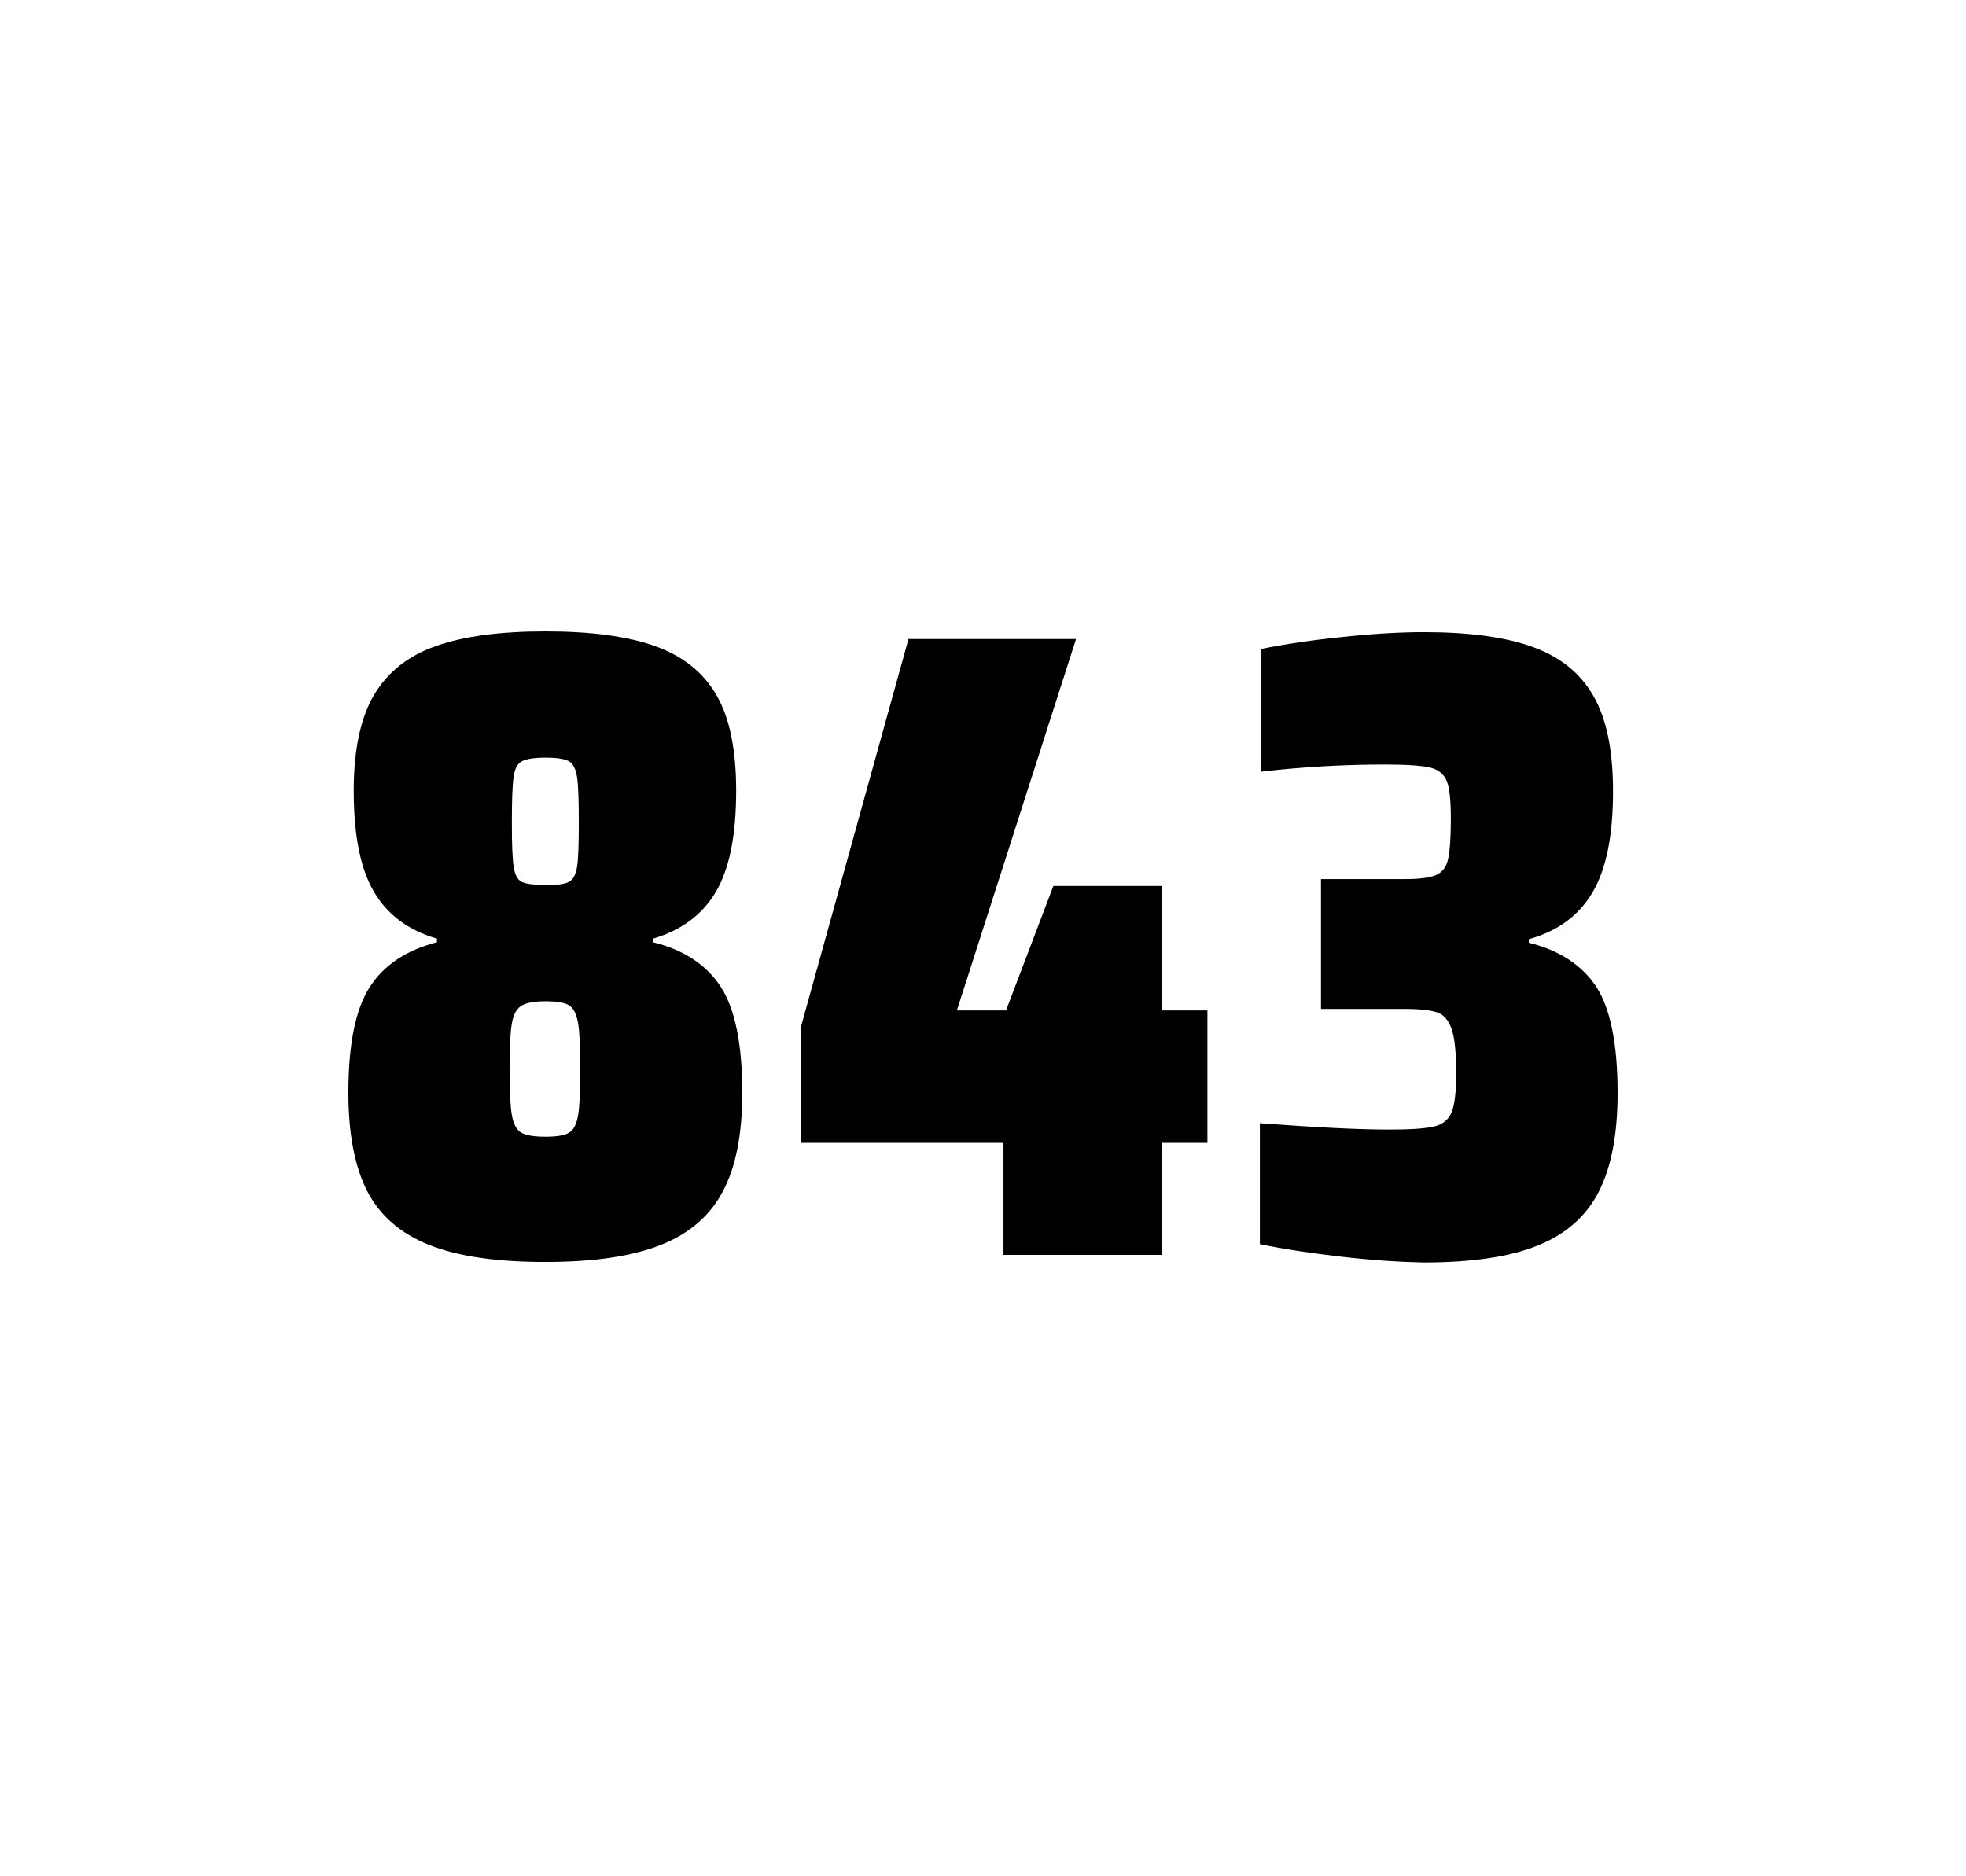
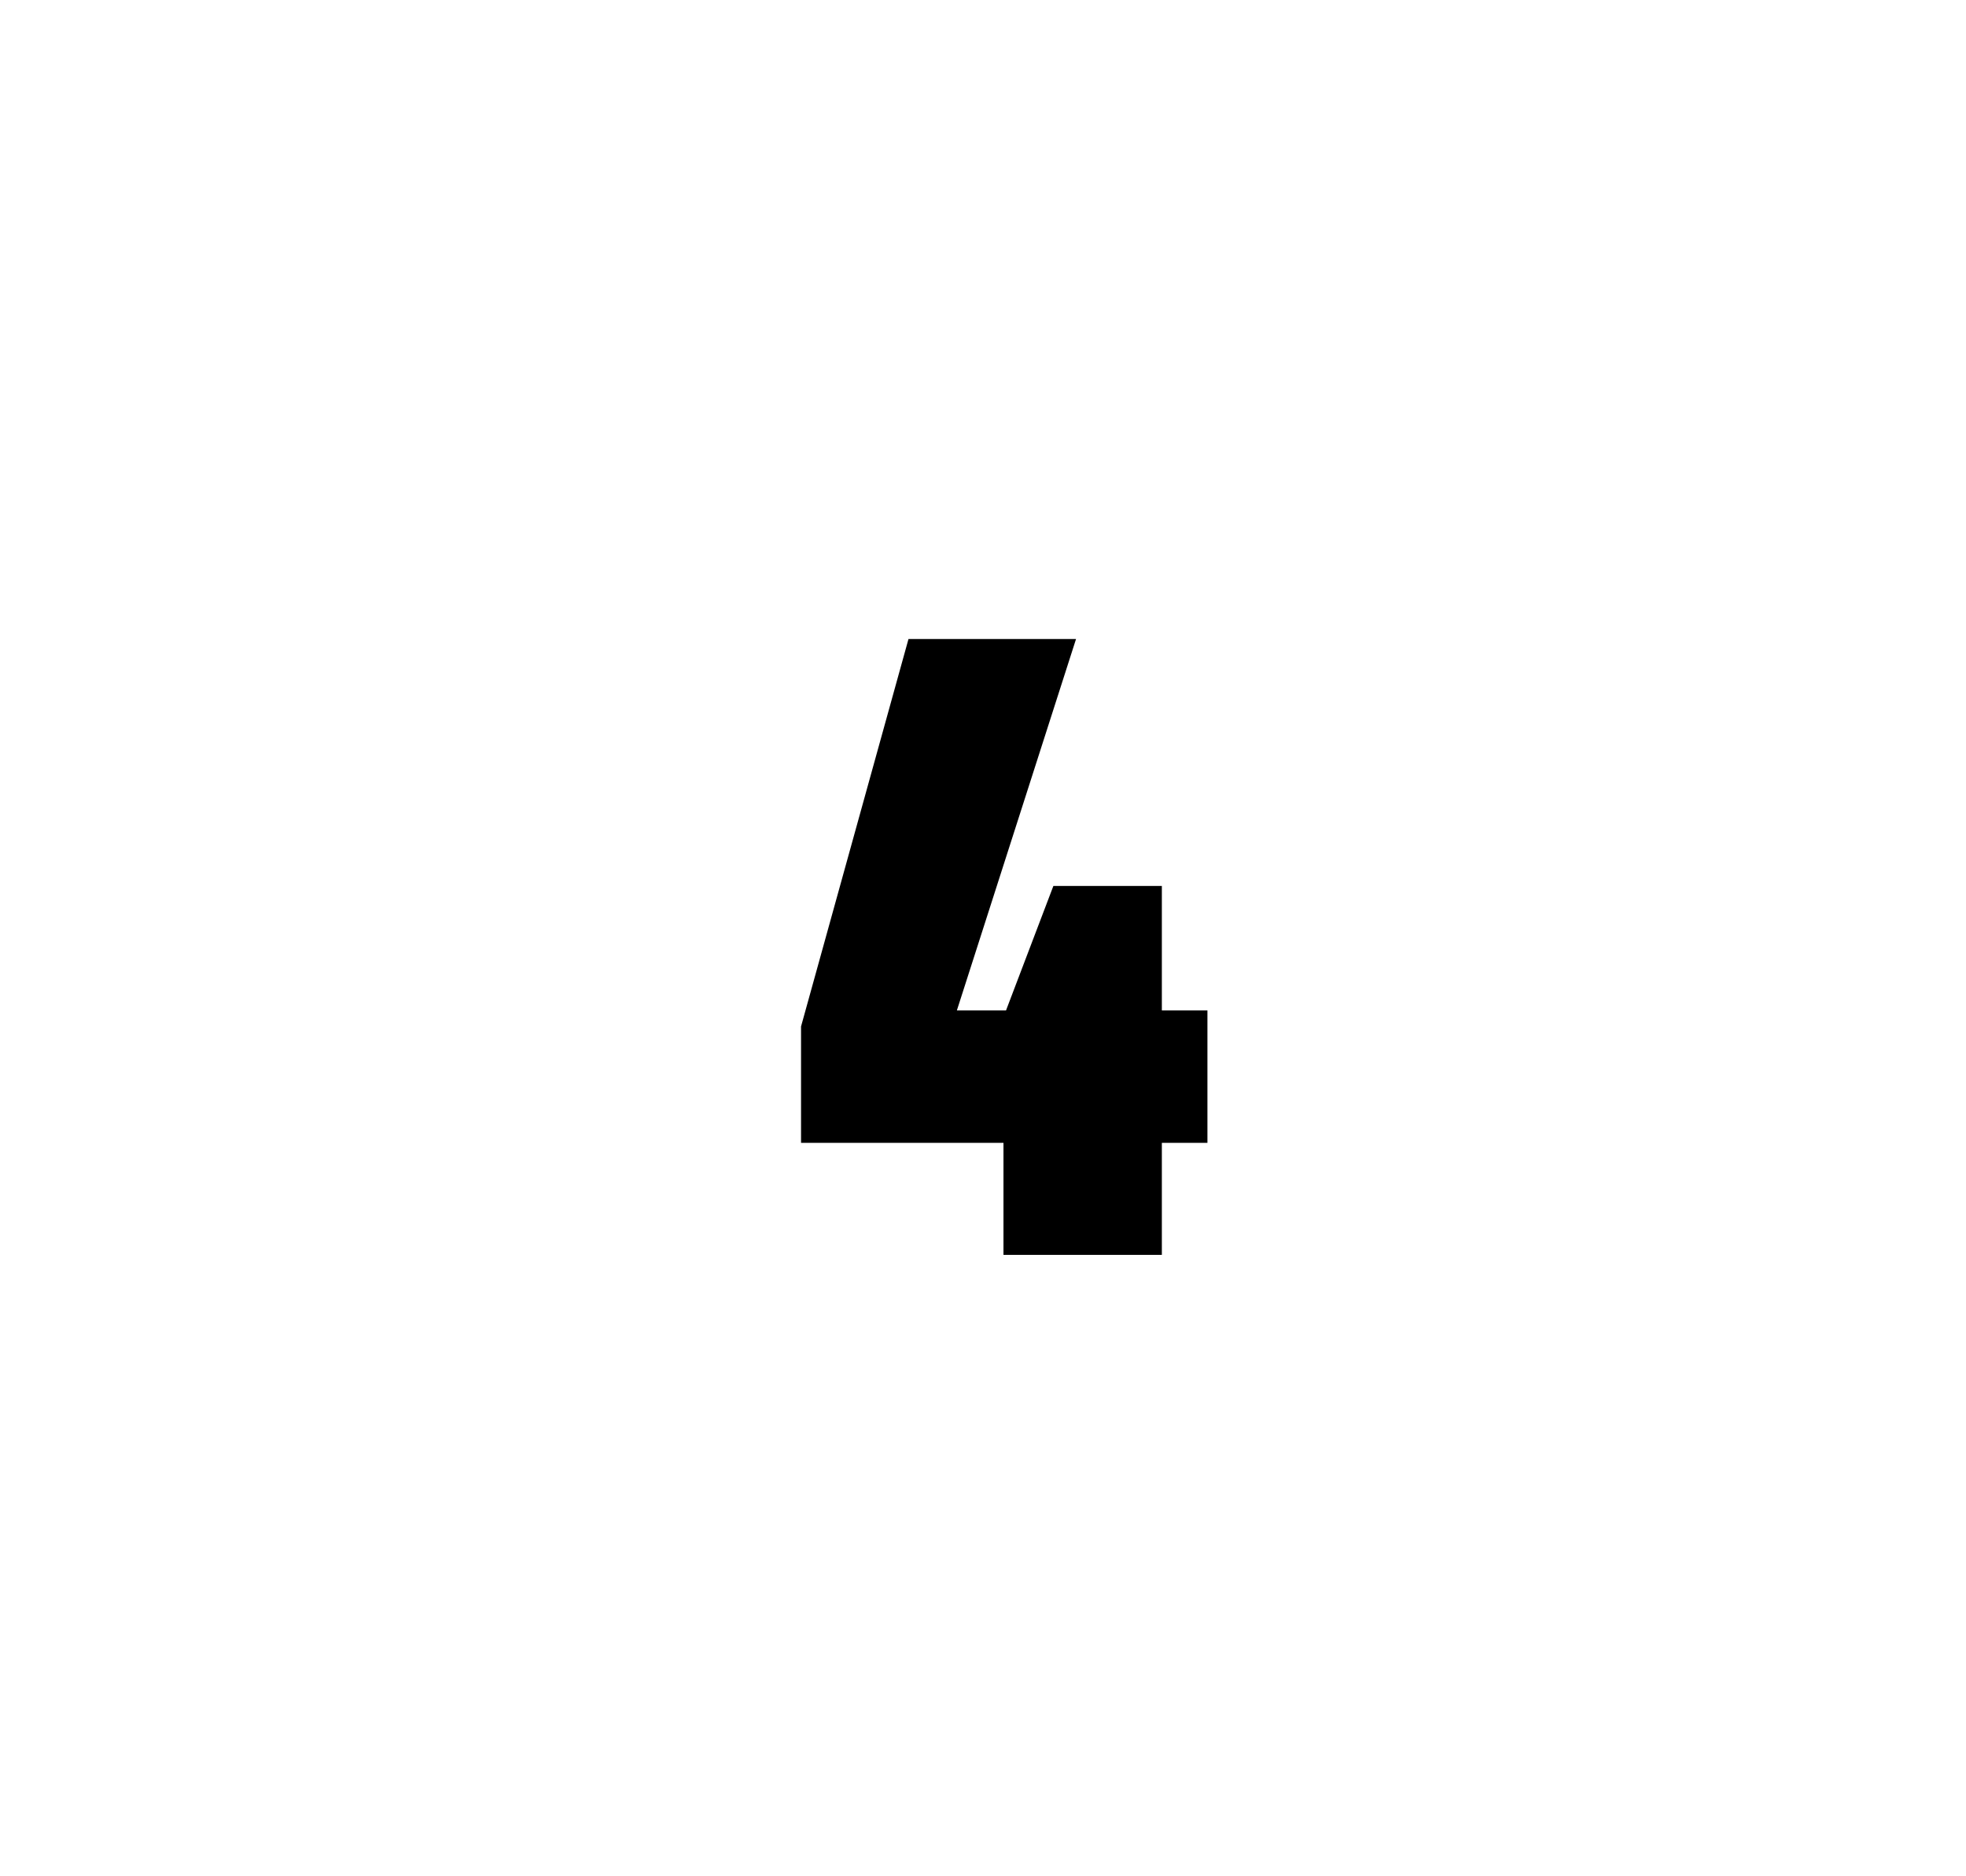
<svg xmlns="http://www.w3.org/2000/svg" version="1.1" id="wrapper" x="0px" y="0px" viewBox="0 0 772.1 737" style="enable-background:new 0 0 772.1 737;">
  <style type="text/css">
	.st0{fill:none;}
</style>
-   <path id="frame" class="st0" d="M 1.5 0 L 770.5 0 C 771.3 0 772 0.7 772 1.5 L 772 735.4 C 772 736.2 771.3 736.9 770.5 736.9 L 1.5 736.9 C 0.7 736.9 0 736.2 0 735.4 L 0 1.5 C 0 0.7 0.7 0 1.5 0 Z" />
  <g id="numbers">
-     <path id="eight" d="M 168.516 489 C 157.216 484.5 149.216 477.5 144.216 467.9 C 139.316 458.3 136.816 445.4 136.816 429.2 C 136.816 410.2 139.616 396.4 145.216 387.7 C 150.816 379 159.616 373.2 171.616 370.1 L 171.616 368.7 C 160.316 365.4 152.116 359.3 146.816 350.2 C 141.516 341.2 138.916 328 138.916 310.6 C 138.916 294.7 141.516 282.2 146.816 273.1 C 152.116 264.1 160.216 257.6 171.116 253.8 C 182.016 249.9 196.416 248 214.216 248 C 232.016 248 246.416 249.9 257.316 253.8 C 268.216 257.7 276.216 264.1 281.416 273.1 C 286.616 282.1 289.116 294.6 289.116 310.6 C 289.116 328 286.516 341.1 281.216 350.2 C 275.916 359.2 267.716 365.4 256.416 368.7 L 256.416 370.1 C 268.616 373.1 277.516 379 283.116 387.7 C 288.716 396.4 291.516 410.2 291.516 429.2 C 291.516 445.4 289.016 458.3 283.916 467.9 C 278.916 477.5 270.716 484.6 259.516 489 C 248.216 493.5 233.116 495.7 214.116 495.7 C 195.016 495.7 179.816 493.5 168.516 489 Z M 223.516 444.9 C 225.316 443.8 226.416 441.6 227.016 438.2 C 227.616 434.8 227.916 428.8 227.916 420.1 C 227.916 411.4 227.616 405.3 227.016 401.8 C 226.416 398.3 225.216 396 223.516 394.9 C 221.716 393.8 218.616 393.3 214.216 393.3 C 209.716 393.3 206.616 393.9 204.716 395.1 C 202.816 396.3 201.616 398.6 201.016 402 C 200.416 405.4 200.116 411.4 200.116 420.1 C 200.116 428.5 200.416 434.5 201.016 438 C 201.616 441.5 202.816 443.8 204.716 444.9 C 206.616 446 209.716 446.5 214.216 446.5 C 218.716 446.5 221.816 446 223.516 444.9 Z M 223.416 346.4 C 225.016 345.6 226.116 343.6 226.616 340.6 C 227.116 337.6 227.316 331.7 227.316 323 C 227.316 314.3 227.116 308.4 226.616 305.2 C 226.116 302 225.116 300 223.416 299 C 221.816 298.1 218.716 297.6 214.316 297.6 C 209.816 297.6 206.716 298.1 205.016 299 C 203.216 299.9 202.116 302 201.716 305.2 C 201.216 308.4 201.016 314.3 201.016 323 C 201.016 331.4 201.216 337.2 201.716 340.4 C 202.216 343.6 203.216 345.6 204.916 346.4 C 206.516 347.2 209.716 347.6 214.416 347.6 C 218.716 347.7 221.716 347.3 223.416 346.4 Z" />
    <path id="four" d="M 394.09 492.9 L 394.09 448.9 L 314.59 448.9 L 314.59 403.2 L 356.79 251 L 422.59 251 L 375.79 396.9 L 395.09 396.9 L 413.69 348 L 456.29 348 L 456.29 396.9 L 474.19 396.9 L 474.19 448.9 L 456.29 448.9 L 456.29 492.9 L 394.09 492.9 Z" />
-     <path id="three" d="M 526.584 493.6 C 514.484 492.2 503.884 490.6 494.784 488.7 L 494.784 441.2 C 516.084 442.8 533.084 443.7 545.784 443.7 C 553.984 443.7 559.784 443.3 563.184 442.5 C 566.584 441.7 568.884 439.8 570.084 436.9 C 571.284 434 571.884 428.9 571.884 421.6 C 571.884 413.4 571.284 407.6 570.084 404.2 C 568.884 400.8 567.084 398.6 564.484 397.7 C 561.884 396.8 557.584 396.3 551.484 396.3 L 518.784 396.3 L 518.784 345.3 L 551.484 345.3 C 557.384 345.3 561.484 344.8 563.984 343.7 C 566.484 342.6 567.984 340.6 568.684 337.5 C 569.384 334.5 569.784 329.2 569.784 321.7 C 569.784 314.4 569.284 309.5 568.184 306.8 C 567.084 304.1 564.984 302.3 561.684 301.5 C 558.384 300.7 552.384 300.3 543.784 300.3 C 527.884 300.3 511.684 301.2 495.284 303.1 L 495.284 254.9 C 504.684 253 515.284 251.4 527.284 250.2 C 539.284 248.9 549.884 248.3 559.284 248.3 C 576.884 248.3 591.084 250.2 601.884 254.1 C 612.684 258 620.684 264.4 625.784 273.4 C 630.984 282.4 633.484 294.9 633.484 310.9 C 633.484 328.3 630.784 341.5 625.384 350.6 C 619.984 359.7 611.684 365.8 600.384 368.9 L 600.384 370.3 C 612.584 373.3 621.384 379.2 626.984 387.7 C 632.484 396.3 635.284 410.2 635.284 429.4 C 635.284 445.6 632.784 458.5 627.884 468.1 C 622.984 477.7 614.984 484.8 603.984 489.2 C 592.984 493.7 577.984 495.9 558.984 495.9 C 549.384 495.7 538.684 495 526.584 493.6 Z" />
  </g>
</svg>